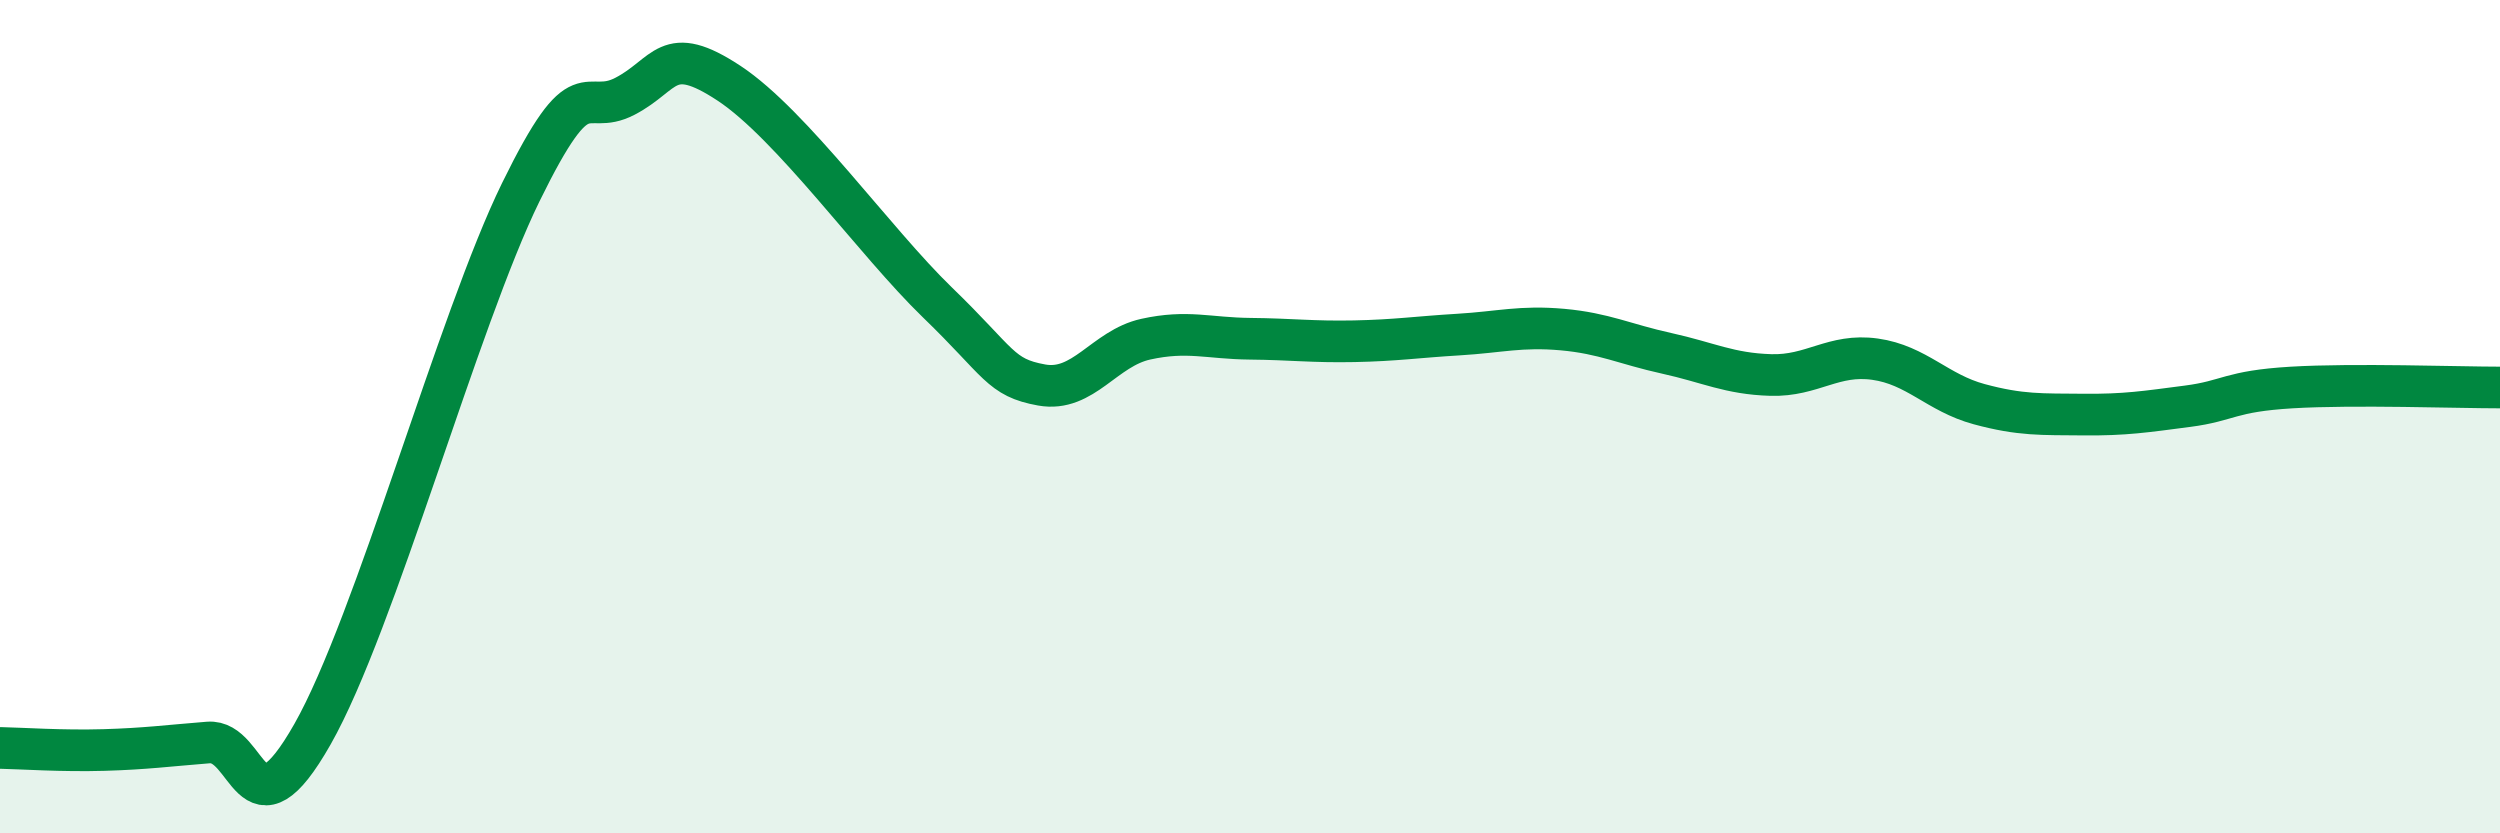
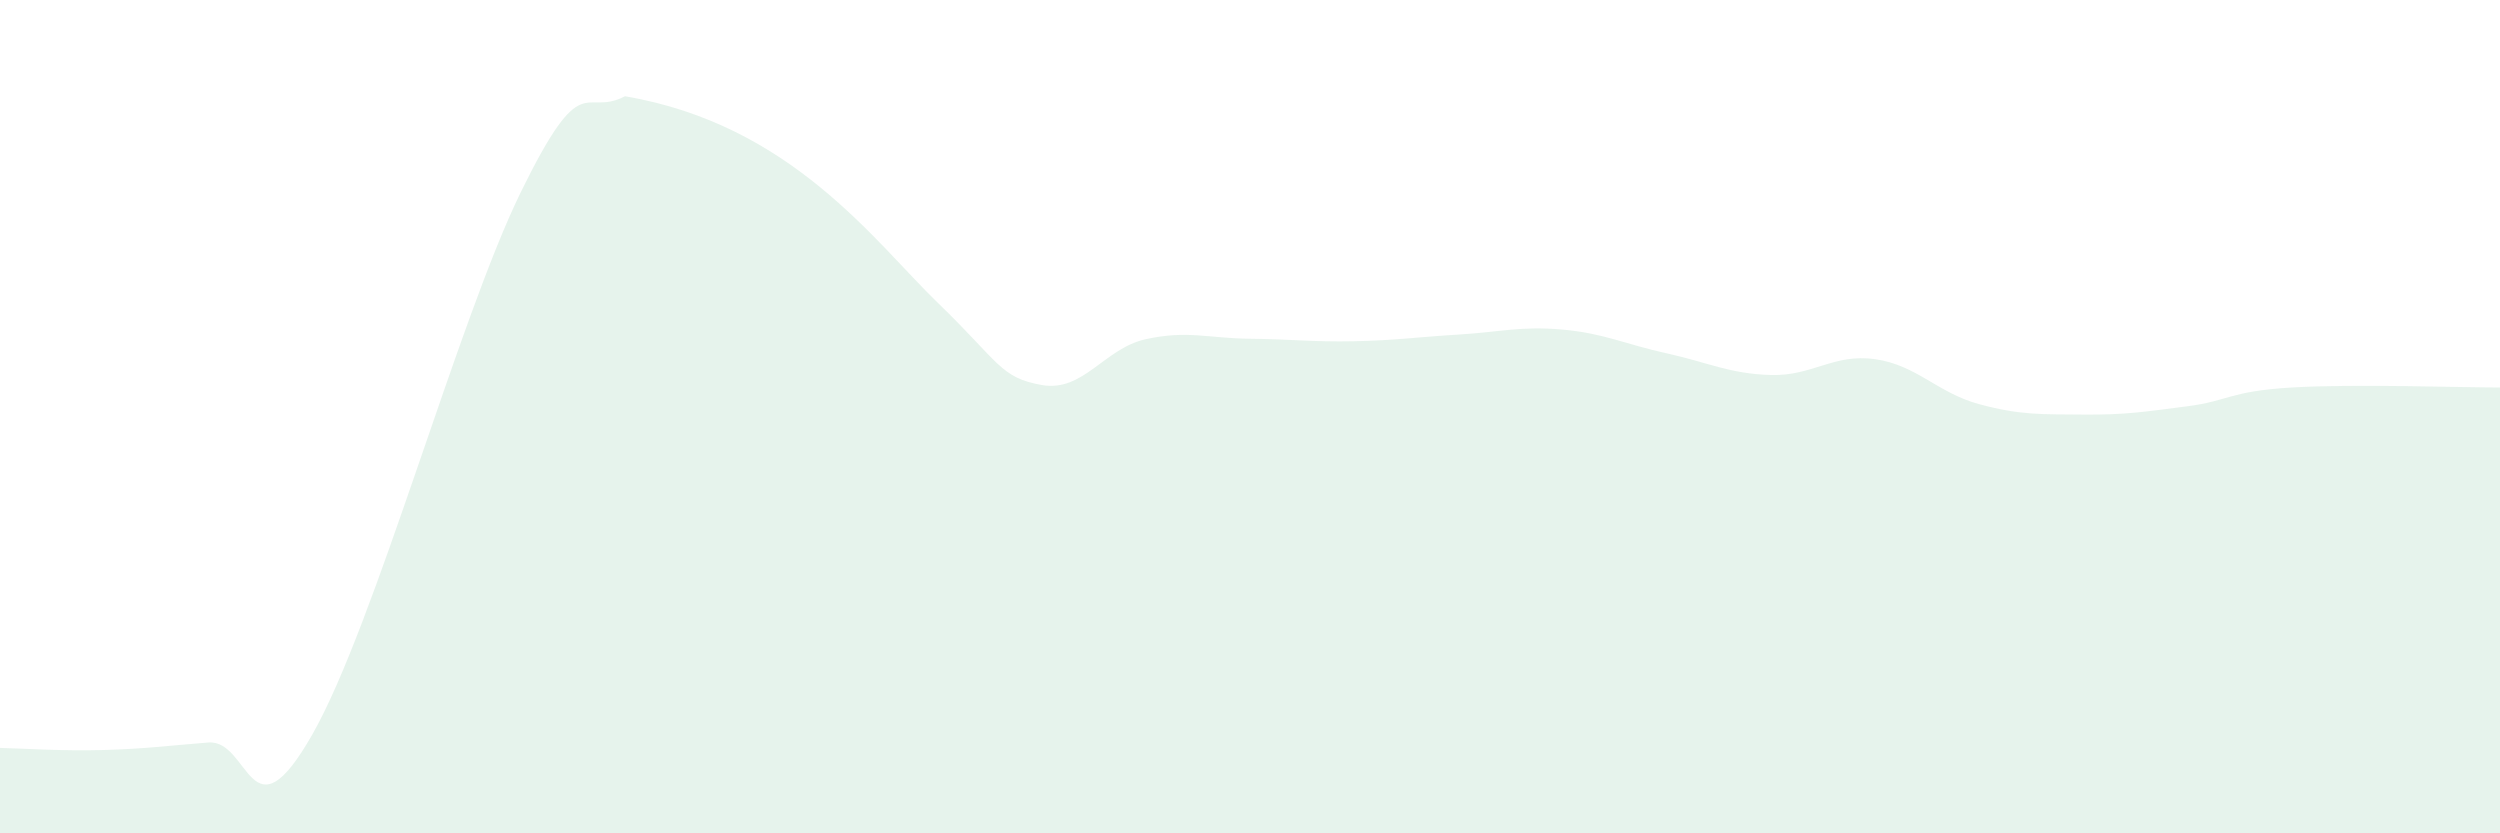
<svg xmlns="http://www.w3.org/2000/svg" width="60" height="20" viewBox="0 0 60 20">
-   <path d="M 0,17.95 C 0.5,17.96 1.5,18.03 2.5,18 C 3.5,17.97 4,17.9 5,17.82 C 6,17.74 6,20.26 7.5,17.62 C 9,14.98 11,7.67 12.5,4.61 C 14,1.55 14,2.83 15,2.31 C 16,1.79 16,1.01 17.5,2 C 19,2.99 21,5.81 22.5,7.26 C 24,8.71 24,9.06 25,9.24 C 26,9.42 26.5,8.36 27.5,8.14 C 28.5,7.92 29,8.12 30,8.13 C 31,8.14 31.5,8.21 32.5,8.19 C 33.5,8.17 34,8.09 35,8.03 C 36,7.97 36.5,7.82 37.5,7.91 C 38.5,8 39,8.26 40,8.48 C 41,8.7 41.5,8.97 42.5,9 C 43.5,9.03 44,8.48 45,8.62 C 46,8.76 46.5,9.43 47.5,9.7 C 48.5,9.97 49,9.94 50,9.95 C 51,9.96 51.5,9.88 52.5,9.75 C 53.5,9.62 53.5,9.39 55,9.3 C 56.5,9.21 59,9.3 60,9.3L60 20L0 20Z" fill="#008740" opacity="0.1" stroke-linecap="round" stroke-linejoin="round" />
-   <path d="M 0,17.95 C 0.5,17.96 1.5,18.03 2.5,18 C 3.5,17.97 4,17.9 5,17.82 C 6,17.74 6,20.26 7.5,17.62 C 9,14.98 11,7.67 12.5,4.61 C 14,1.55 14,2.83 15,2.31 C 16,1.79 16,1.01 17.5,2 C 19,2.99 21,5.81 22.5,7.26 C 24,8.71 24,9.06 25,9.24 C 26,9.42 26.5,8.36 27.5,8.14 C 28.5,7.92 29,8.12 30,8.13 C 31,8.14 31.5,8.21 32.5,8.19 C 33.5,8.17 34,8.09 35,8.03 C 36,7.97 36.5,7.82 37.5,7.91 C 38.5,8 39,8.26 40,8.48 C 41,8.7 41.5,8.97 42.5,9 C 43.5,9.03 44,8.48 45,8.62 C 46,8.76 46.5,9.43 47.5,9.7 C 48.5,9.97 49,9.94 50,9.95 C 51,9.96 51.5,9.88 52.5,9.75 C 53.5,9.62 53.5,9.39 55,9.3 C 56.5,9.21 59,9.3 60,9.3" stroke="#008740" stroke-width="1" fill="none" stroke-linecap="round" stroke-linejoin="round" />
+   <path d="M 0,17.95 C 0.5,17.96 1.5,18.03 2.5,18 C 3.5,17.97 4,17.9 5,17.82 C 6,17.74 6,20.26 7.5,17.62 C 9,14.98 11,7.67 12.5,4.61 C 14,1.55 14,2.83 15,2.31 C 19,2.99 21,5.81 22.5,7.26 C 24,8.71 24,9.06 25,9.24 C 26,9.42 26.5,8.36 27.5,8.14 C 28.5,7.92 29,8.12 30,8.13 C 31,8.14 31.5,8.21 32.5,8.19 C 33.5,8.17 34,8.09 35,8.03 C 36,7.97 36.5,7.82 37.5,7.91 C 38.5,8 39,8.26 40,8.48 C 41,8.7 41.5,8.97 42.5,9 C 43.5,9.03 44,8.48 45,8.62 C 46,8.76 46.5,9.43 47.5,9.7 C 48.5,9.97 49,9.94 50,9.95 C 51,9.96 51.5,9.88 52.5,9.75 C 53.5,9.62 53.5,9.39 55,9.3 C 56.5,9.21 59,9.3 60,9.3L60 20L0 20Z" fill="#008740" opacity="0.1" stroke-linecap="round" stroke-linejoin="round" />
</svg>